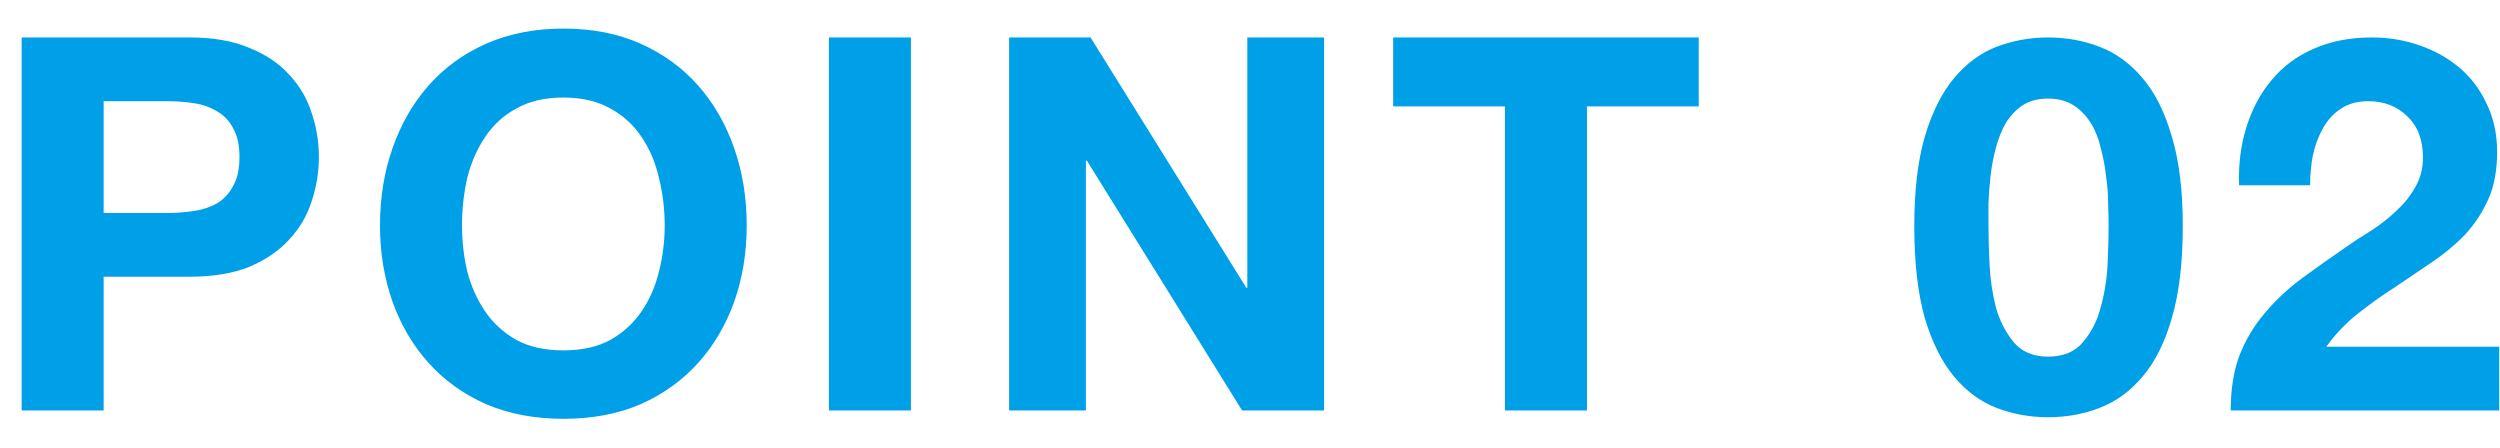
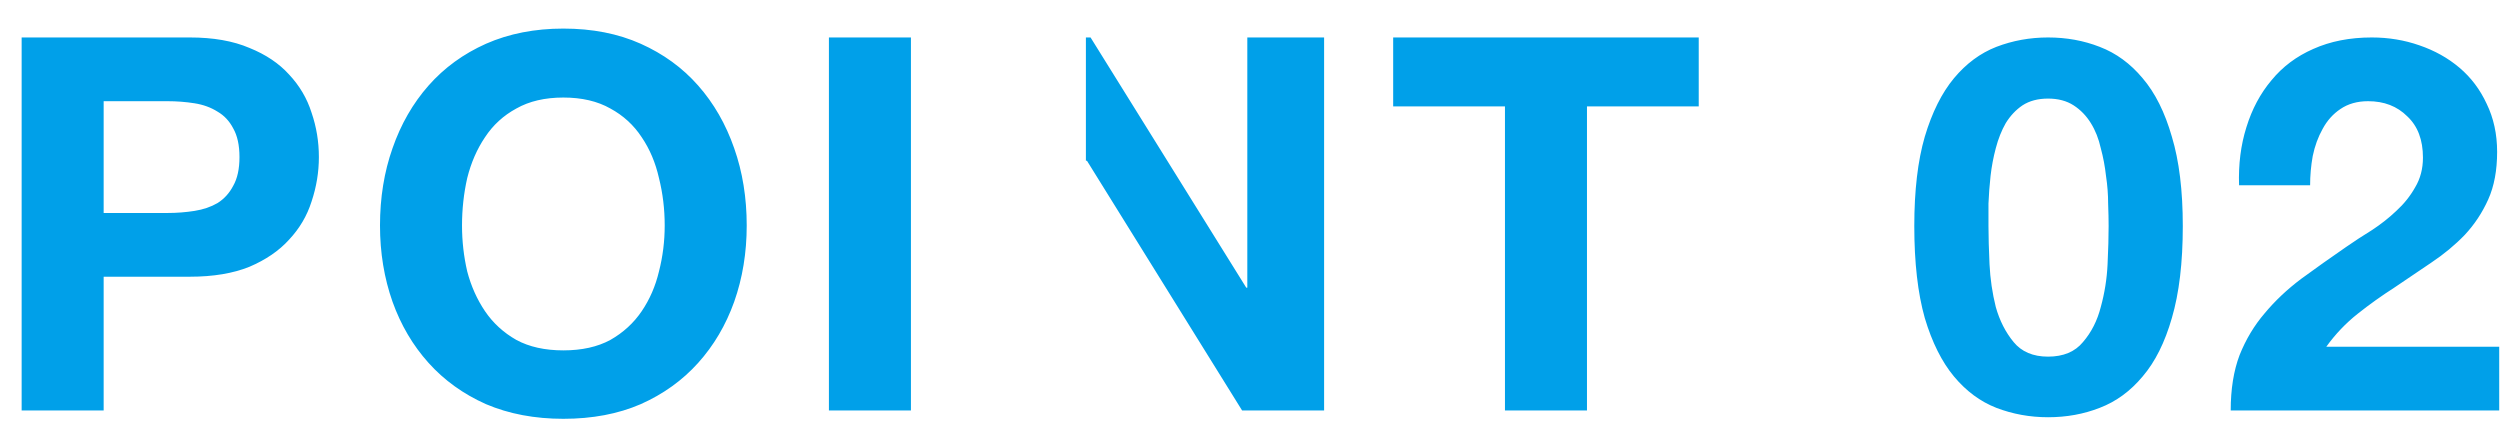
<svg xmlns="http://www.w3.org/2000/svg" width="67" height="12" viewBox="0 0 67 12" fill="none">
-   <path d="M2.778 5.708H4.486C4.738 5.708 4.981 5.689 5.214 5.652C5.448 5.615 5.653 5.545 5.83 5.442C6.008 5.33 6.148 5.176 6.25 4.98C6.362 4.784 6.418 4.527 6.418 4.21C6.418 3.893 6.362 3.636 6.25 3.44C6.148 3.244 6.008 3.095 5.83 2.992C5.653 2.88 5.448 2.805 5.214 2.768C4.981 2.731 4.738 2.712 4.486 2.712H2.778V5.708ZM0.58 1.004H5.088C5.714 1.004 6.246 1.097 6.684 1.284C7.123 1.461 7.478 1.699 7.748 1.998C8.028 2.297 8.229 2.637 8.35 3.02C8.481 3.403 8.546 3.799 8.546 4.21C8.546 4.611 8.481 5.008 8.35 5.4C8.229 5.783 8.028 6.123 7.748 6.422C7.478 6.721 7.123 6.963 6.684 7.15C6.246 7.327 5.714 7.416 5.088 7.416H2.778V11H0.58V1.004ZM12.382 6.044C12.382 6.464 12.429 6.875 12.522 7.276C12.625 7.668 12.784 8.023 12.998 8.34C13.213 8.657 13.493 8.914 13.838 9.11C14.184 9.297 14.604 9.39 15.098 9.39C15.593 9.39 16.013 9.297 16.358 9.11C16.703 8.914 16.983 8.657 17.198 8.34C17.413 8.023 17.567 7.668 17.66 7.276C17.763 6.875 17.814 6.464 17.814 6.044C17.814 5.605 17.763 5.181 17.66 4.77C17.567 4.359 17.413 3.995 17.198 3.678C16.983 3.351 16.703 3.095 16.358 2.908C16.013 2.712 15.593 2.614 15.098 2.614C14.604 2.614 14.184 2.712 13.838 2.908C13.493 3.095 13.213 3.351 12.998 3.678C12.784 3.995 12.625 4.359 12.522 4.77C12.429 5.181 12.382 5.605 12.382 6.044ZM10.184 6.044C10.184 5.297 10.296 4.607 10.52 3.972C10.744 3.328 11.066 2.768 11.486 2.292C11.906 1.816 12.419 1.443 13.026 1.172C13.642 0.901 14.333 0.766 15.098 0.766C15.873 0.766 16.564 0.901 17.17 1.172C17.777 1.443 18.29 1.816 18.71 2.292C19.13 2.768 19.452 3.328 19.676 3.972C19.9 4.607 20.012 5.297 20.012 6.044C20.012 6.772 19.9 7.453 19.676 8.088C19.452 8.713 19.13 9.259 18.71 9.726C18.29 10.193 17.777 10.562 17.17 10.832C16.564 11.094 15.873 11.224 15.098 11.224C14.333 11.224 13.642 11.094 13.026 10.832C12.419 10.562 11.906 10.193 11.486 9.726C11.066 9.259 10.744 8.713 10.52 8.088C10.296 7.453 10.184 6.772 10.184 6.044ZM22.215 1.004H24.413V11H22.215V1.004ZM27.044 1.004H29.227L33.4 7.71H33.428V1.004H35.486V11H33.288L29.13 4.308H29.102V11H27.044V1.004ZM40.333 2.852H37.337V1.004H45.526V2.852H42.531V11H40.333V2.852ZM53.291 6.058C53.291 6.338 53.301 6.679 53.319 7.08C53.338 7.472 53.394 7.855 53.487 8.228C53.59 8.592 53.749 8.905 53.964 9.166C54.178 9.427 54.486 9.558 54.888 9.558C55.298 9.558 55.611 9.427 55.825 9.166C56.05 8.905 56.208 8.592 56.301 8.228C56.404 7.855 56.465 7.472 56.483 7.08C56.502 6.679 56.511 6.338 56.511 6.058C56.511 5.89 56.507 5.689 56.498 5.456C56.498 5.213 56.479 4.966 56.441 4.714C56.413 4.462 56.367 4.215 56.301 3.972C56.245 3.72 56.157 3.496 56.035 3.3C55.914 3.104 55.76 2.945 55.574 2.824C55.387 2.703 55.158 2.642 54.888 2.642C54.617 2.642 54.388 2.703 54.202 2.824C54.024 2.945 53.875 3.104 53.754 3.3C53.642 3.496 53.553 3.72 53.487 3.972C53.422 4.215 53.376 4.462 53.347 4.714C53.319 4.966 53.301 5.213 53.291 5.456C53.291 5.689 53.291 5.89 53.291 6.058ZM51.303 6.058C51.303 5.106 51.397 4.308 51.584 3.664C51.779 3.011 52.041 2.488 52.367 2.096C52.694 1.704 53.072 1.424 53.502 1.256C53.94 1.088 54.402 1.004 54.888 1.004C55.382 1.004 55.844 1.088 56.273 1.256C56.712 1.424 57.095 1.704 57.422 2.096C57.758 2.488 58.019 3.011 58.206 3.664C58.401 4.308 58.499 5.106 58.499 6.058C58.499 7.038 58.401 7.859 58.206 8.522C58.019 9.175 57.758 9.698 57.422 10.09C57.095 10.482 56.712 10.762 56.273 10.93C55.844 11.098 55.382 11.182 54.888 11.182C54.402 11.182 53.94 11.098 53.502 10.93C53.072 10.762 52.694 10.482 52.367 10.09C52.041 9.698 51.779 9.175 51.584 8.522C51.397 7.859 51.303 7.038 51.303 6.058ZM60.007 4.966C59.988 4.406 60.053 3.888 60.203 3.412C60.352 2.927 60.576 2.507 60.875 2.152C61.173 1.788 61.547 1.508 61.995 1.312C62.452 1.107 62.975 1.004 63.563 1.004C64.011 1.004 64.436 1.074 64.837 1.214C65.248 1.354 65.607 1.555 65.915 1.816C66.223 2.077 66.466 2.399 66.643 2.782C66.829 3.165 66.923 3.594 66.923 4.07C66.923 4.565 66.844 4.989 66.685 5.344C66.526 5.699 66.316 6.016 66.055 6.296C65.793 6.567 65.495 6.814 65.159 7.038C64.832 7.262 64.501 7.486 64.165 7.71C63.829 7.925 63.502 8.158 63.185 8.41C62.867 8.662 62.587 8.956 62.345 9.292H66.979V11H59.783C59.783 10.431 59.862 9.936 60.021 9.516C60.189 9.096 60.413 8.723 60.693 8.396C60.973 8.06 61.3 7.752 61.673 7.472C62.056 7.192 62.457 6.907 62.877 6.618C63.092 6.469 63.32 6.319 63.563 6.17C63.806 6.011 64.025 5.839 64.221 5.652C64.426 5.465 64.594 5.255 64.725 5.022C64.865 4.789 64.935 4.523 64.935 4.224C64.935 3.748 64.795 3.379 64.515 3.118C64.244 2.847 63.894 2.712 63.465 2.712C63.175 2.712 62.928 2.782 62.723 2.922C62.527 3.053 62.368 3.23 62.247 3.454C62.126 3.669 62.037 3.911 61.981 4.182C61.934 4.443 61.911 4.705 61.911 4.966H60.007Z" fill="#00A0E9" />
+   <path d="M2.778 5.708H4.486C4.738 5.708 4.981 5.689 5.214 5.652C5.448 5.615 5.653 5.545 5.83 5.442C6.008 5.33 6.148 5.176 6.25 4.98C6.362 4.784 6.418 4.527 6.418 4.21C6.418 3.893 6.362 3.636 6.25 3.44C6.148 3.244 6.008 3.095 5.83 2.992C5.653 2.88 5.448 2.805 5.214 2.768C4.981 2.731 4.738 2.712 4.486 2.712H2.778V5.708ZM0.58 1.004H5.088C5.714 1.004 6.246 1.097 6.684 1.284C7.123 1.461 7.478 1.699 7.748 1.998C8.028 2.297 8.229 2.637 8.35 3.02C8.481 3.403 8.546 3.799 8.546 4.21C8.546 4.611 8.481 5.008 8.35 5.4C8.229 5.783 8.028 6.123 7.748 6.422C7.478 6.721 7.123 6.963 6.684 7.15C6.246 7.327 5.714 7.416 5.088 7.416H2.778V11H0.58V1.004ZM12.382 6.044C12.382 6.464 12.429 6.875 12.522 7.276C12.625 7.668 12.784 8.023 12.998 8.34C13.213 8.657 13.493 8.914 13.838 9.11C14.184 9.297 14.604 9.39 15.098 9.39C15.593 9.39 16.013 9.297 16.358 9.11C16.703 8.914 16.983 8.657 17.198 8.34C17.413 8.023 17.567 7.668 17.66 7.276C17.763 6.875 17.814 6.464 17.814 6.044C17.814 5.605 17.763 5.181 17.66 4.77C17.567 4.359 17.413 3.995 17.198 3.678C16.983 3.351 16.703 3.095 16.358 2.908C16.013 2.712 15.593 2.614 15.098 2.614C14.604 2.614 14.184 2.712 13.838 2.908C13.493 3.095 13.213 3.351 12.998 3.678C12.784 3.995 12.625 4.359 12.522 4.77C12.429 5.181 12.382 5.605 12.382 6.044ZM10.184 6.044C10.184 5.297 10.296 4.607 10.52 3.972C10.744 3.328 11.066 2.768 11.486 2.292C11.906 1.816 12.419 1.443 13.026 1.172C13.642 0.901 14.333 0.766 15.098 0.766C15.873 0.766 16.564 0.901 17.17 1.172C17.777 1.443 18.29 1.816 18.71 2.292C19.13 2.768 19.452 3.328 19.676 3.972C19.9 4.607 20.012 5.297 20.012 6.044C20.012 6.772 19.9 7.453 19.676 8.088C19.452 8.713 19.13 9.259 18.71 9.726C18.29 10.193 17.777 10.562 17.17 10.832C16.564 11.094 15.873 11.224 15.098 11.224C14.333 11.224 13.642 11.094 13.026 10.832C12.419 10.562 11.906 10.193 11.486 9.726C11.066 9.259 10.744 8.713 10.52 8.088C10.296 7.453 10.184 6.772 10.184 6.044ZM22.215 1.004H24.413V11H22.215V1.004ZM27.044 1.004H29.227L33.4 7.71H33.428V1.004H35.486V11H33.288L29.13 4.308H29.102V11V1.004ZM40.333 2.852H37.337V1.004H45.526V2.852H42.531V11H40.333V2.852ZM53.291 6.058C53.291 6.338 53.301 6.679 53.319 7.08C53.338 7.472 53.394 7.855 53.487 8.228C53.59 8.592 53.749 8.905 53.964 9.166C54.178 9.427 54.486 9.558 54.888 9.558C55.298 9.558 55.611 9.427 55.825 9.166C56.05 8.905 56.208 8.592 56.301 8.228C56.404 7.855 56.465 7.472 56.483 7.08C56.502 6.679 56.511 6.338 56.511 6.058C56.511 5.89 56.507 5.689 56.498 5.456C56.498 5.213 56.479 4.966 56.441 4.714C56.413 4.462 56.367 4.215 56.301 3.972C56.245 3.72 56.157 3.496 56.035 3.3C55.914 3.104 55.76 2.945 55.574 2.824C55.387 2.703 55.158 2.642 54.888 2.642C54.617 2.642 54.388 2.703 54.202 2.824C54.024 2.945 53.875 3.104 53.754 3.3C53.642 3.496 53.553 3.72 53.487 3.972C53.422 4.215 53.376 4.462 53.347 4.714C53.319 4.966 53.301 5.213 53.291 5.456C53.291 5.689 53.291 5.89 53.291 6.058ZM51.303 6.058C51.303 5.106 51.397 4.308 51.584 3.664C51.779 3.011 52.041 2.488 52.367 2.096C52.694 1.704 53.072 1.424 53.502 1.256C53.94 1.088 54.402 1.004 54.888 1.004C55.382 1.004 55.844 1.088 56.273 1.256C56.712 1.424 57.095 1.704 57.422 2.096C57.758 2.488 58.019 3.011 58.206 3.664C58.401 4.308 58.499 5.106 58.499 6.058C58.499 7.038 58.401 7.859 58.206 8.522C58.019 9.175 57.758 9.698 57.422 10.09C57.095 10.482 56.712 10.762 56.273 10.93C55.844 11.098 55.382 11.182 54.888 11.182C54.402 11.182 53.94 11.098 53.502 10.93C53.072 10.762 52.694 10.482 52.367 10.09C52.041 9.698 51.779 9.175 51.584 8.522C51.397 7.859 51.303 7.038 51.303 6.058ZM60.007 4.966C59.988 4.406 60.053 3.888 60.203 3.412C60.352 2.927 60.576 2.507 60.875 2.152C61.173 1.788 61.547 1.508 61.995 1.312C62.452 1.107 62.975 1.004 63.563 1.004C64.011 1.004 64.436 1.074 64.837 1.214C65.248 1.354 65.607 1.555 65.915 1.816C66.223 2.077 66.466 2.399 66.643 2.782C66.829 3.165 66.923 3.594 66.923 4.07C66.923 4.565 66.844 4.989 66.685 5.344C66.526 5.699 66.316 6.016 66.055 6.296C65.793 6.567 65.495 6.814 65.159 7.038C64.832 7.262 64.501 7.486 64.165 7.71C63.829 7.925 63.502 8.158 63.185 8.41C62.867 8.662 62.587 8.956 62.345 9.292H66.979V11H59.783C59.783 10.431 59.862 9.936 60.021 9.516C60.189 9.096 60.413 8.723 60.693 8.396C60.973 8.06 61.3 7.752 61.673 7.472C62.056 7.192 62.457 6.907 62.877 6.618C63.092 6.469 63.32 6.319 63.563 6.17C63.806 6.011 64.025 5.839 64.221 5.652C64.426 5.465 64.594 5.255 64.725 5.022C64.865 4.789 64.935 4.523 64.935 4.224C64.935 3.748 64.795 3.379 64.515 3.118C64.244 2.847 63.894 2.712 63.465 2.712C63.175 2.712 62.928 2.782 62.723 2.922C62.527 3.053 62.368 3.23 62.247 3.454C62.126 3.669 62.037 3.911 61.981 4.182C61.934 4.443 61.911 4.705 61.911 4.966H60.007Z" fill="#00A0E9" />
</svg>